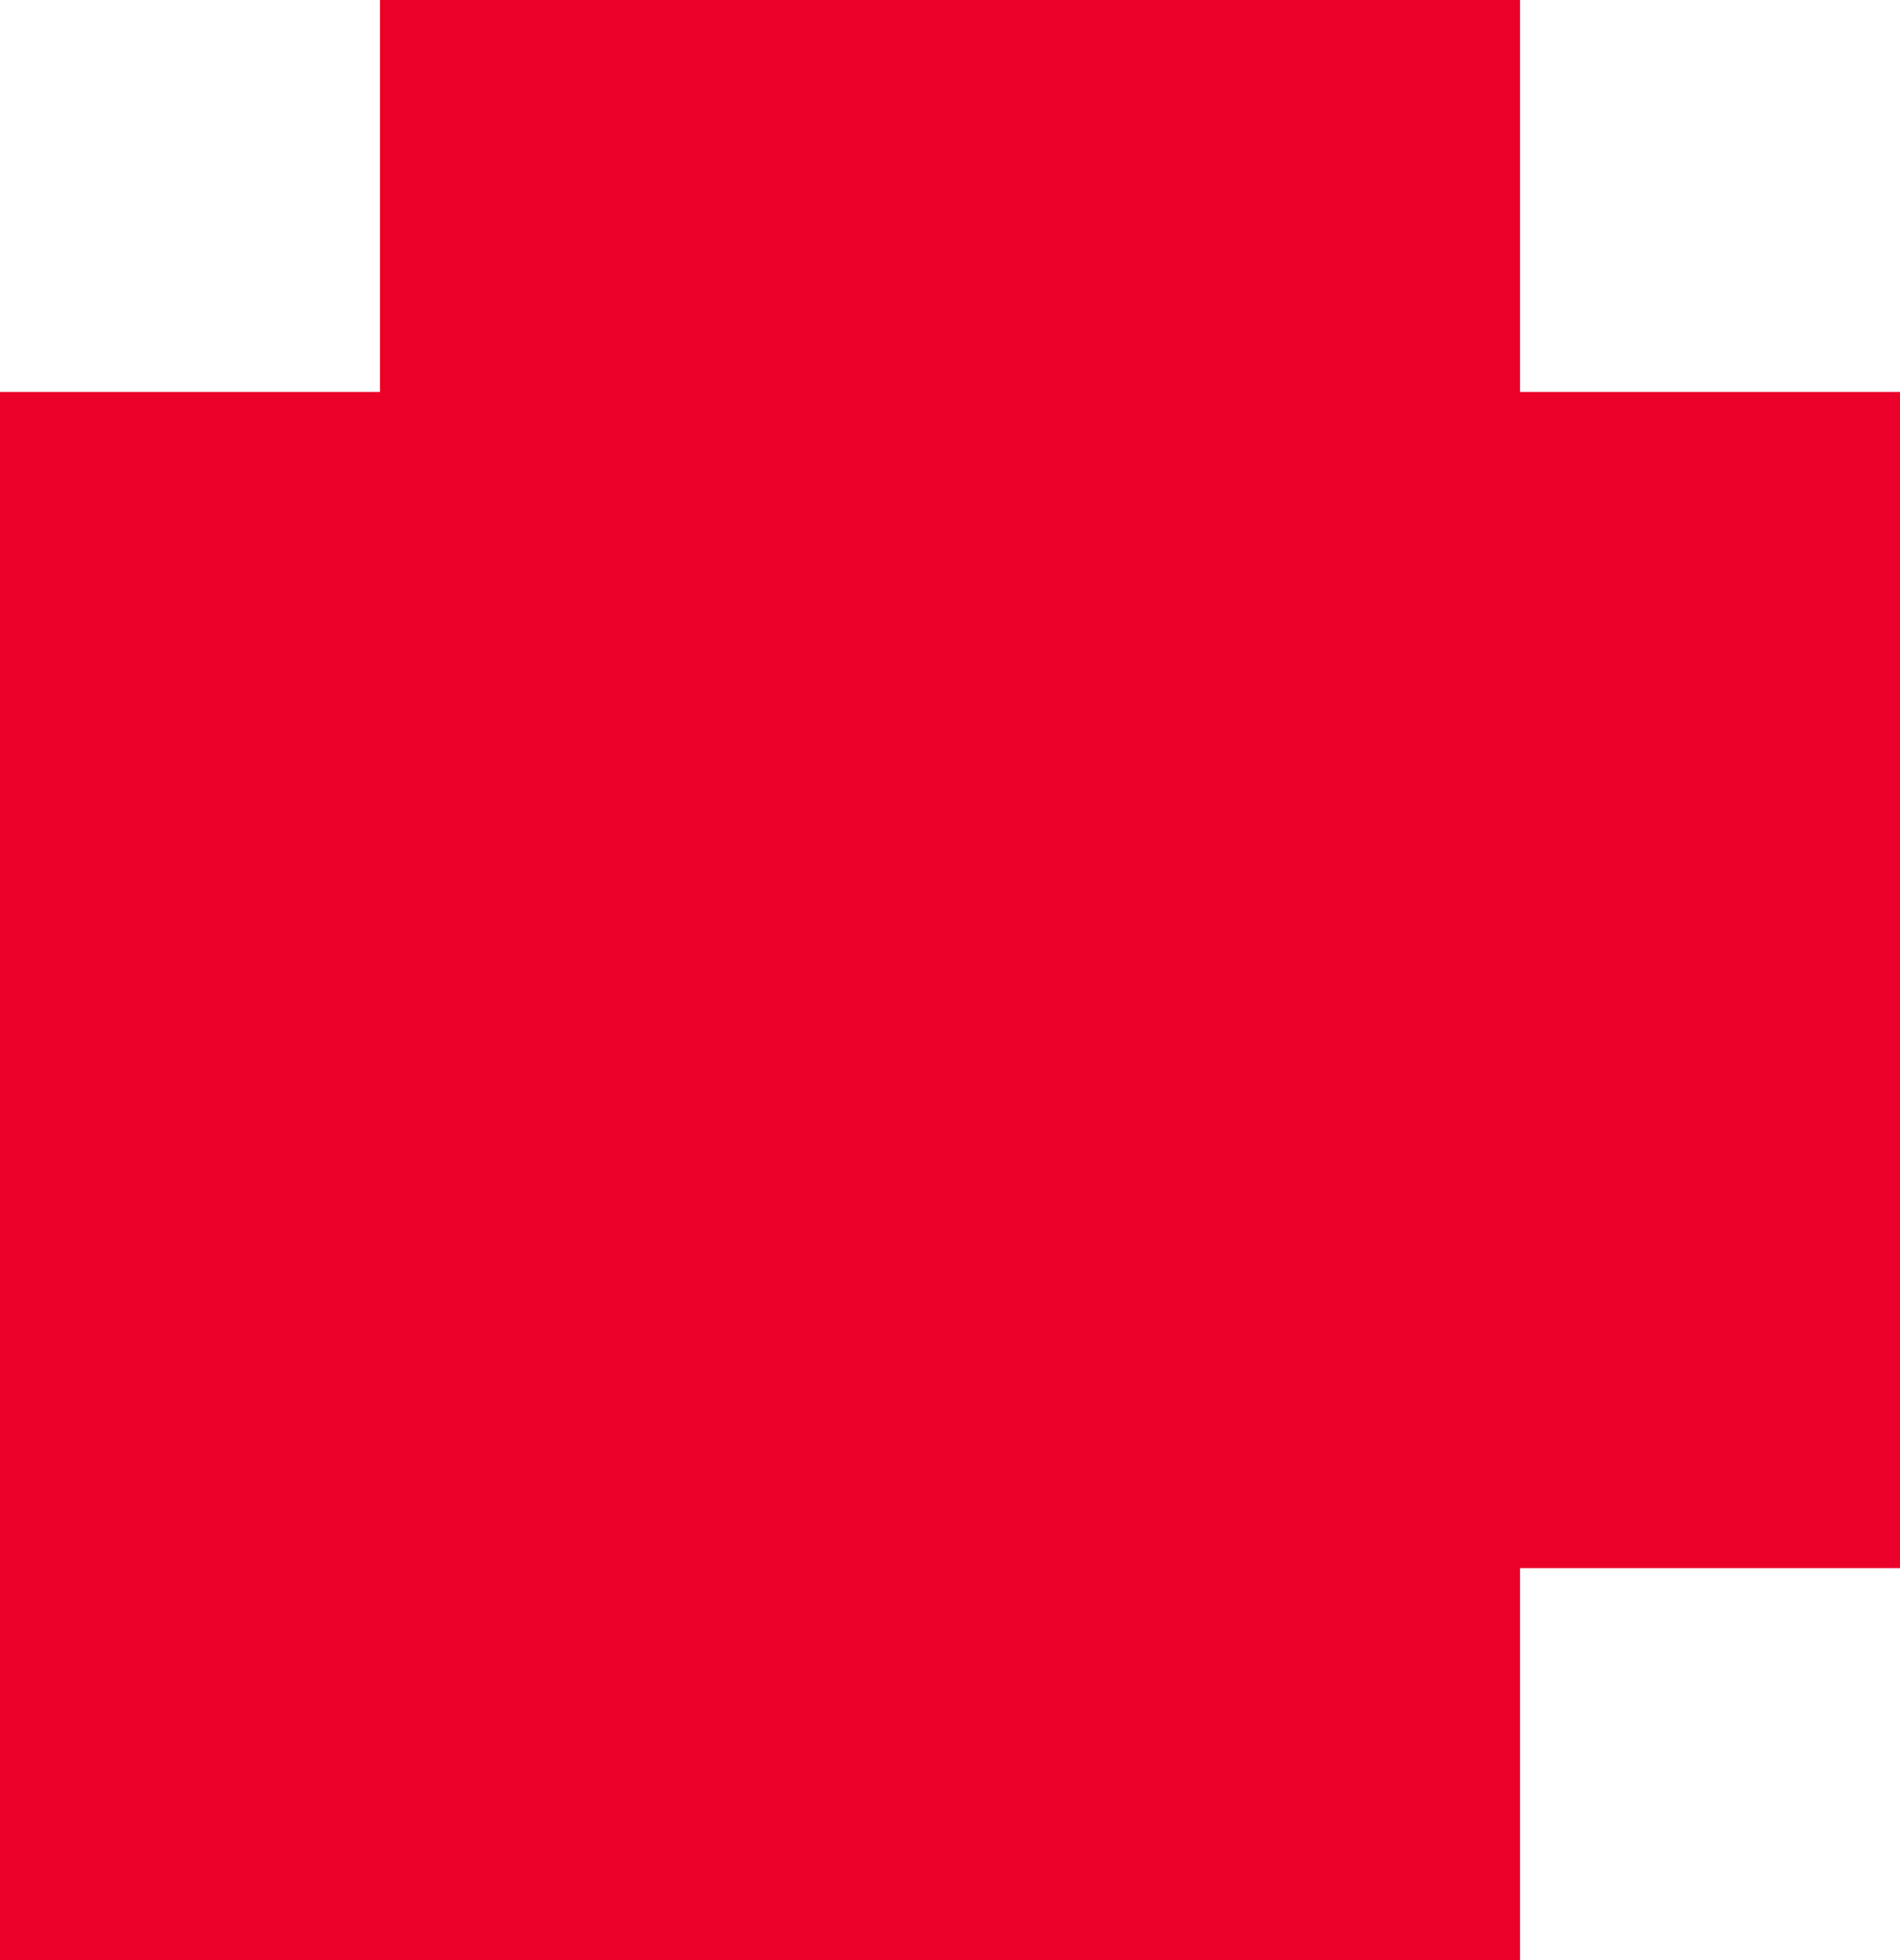
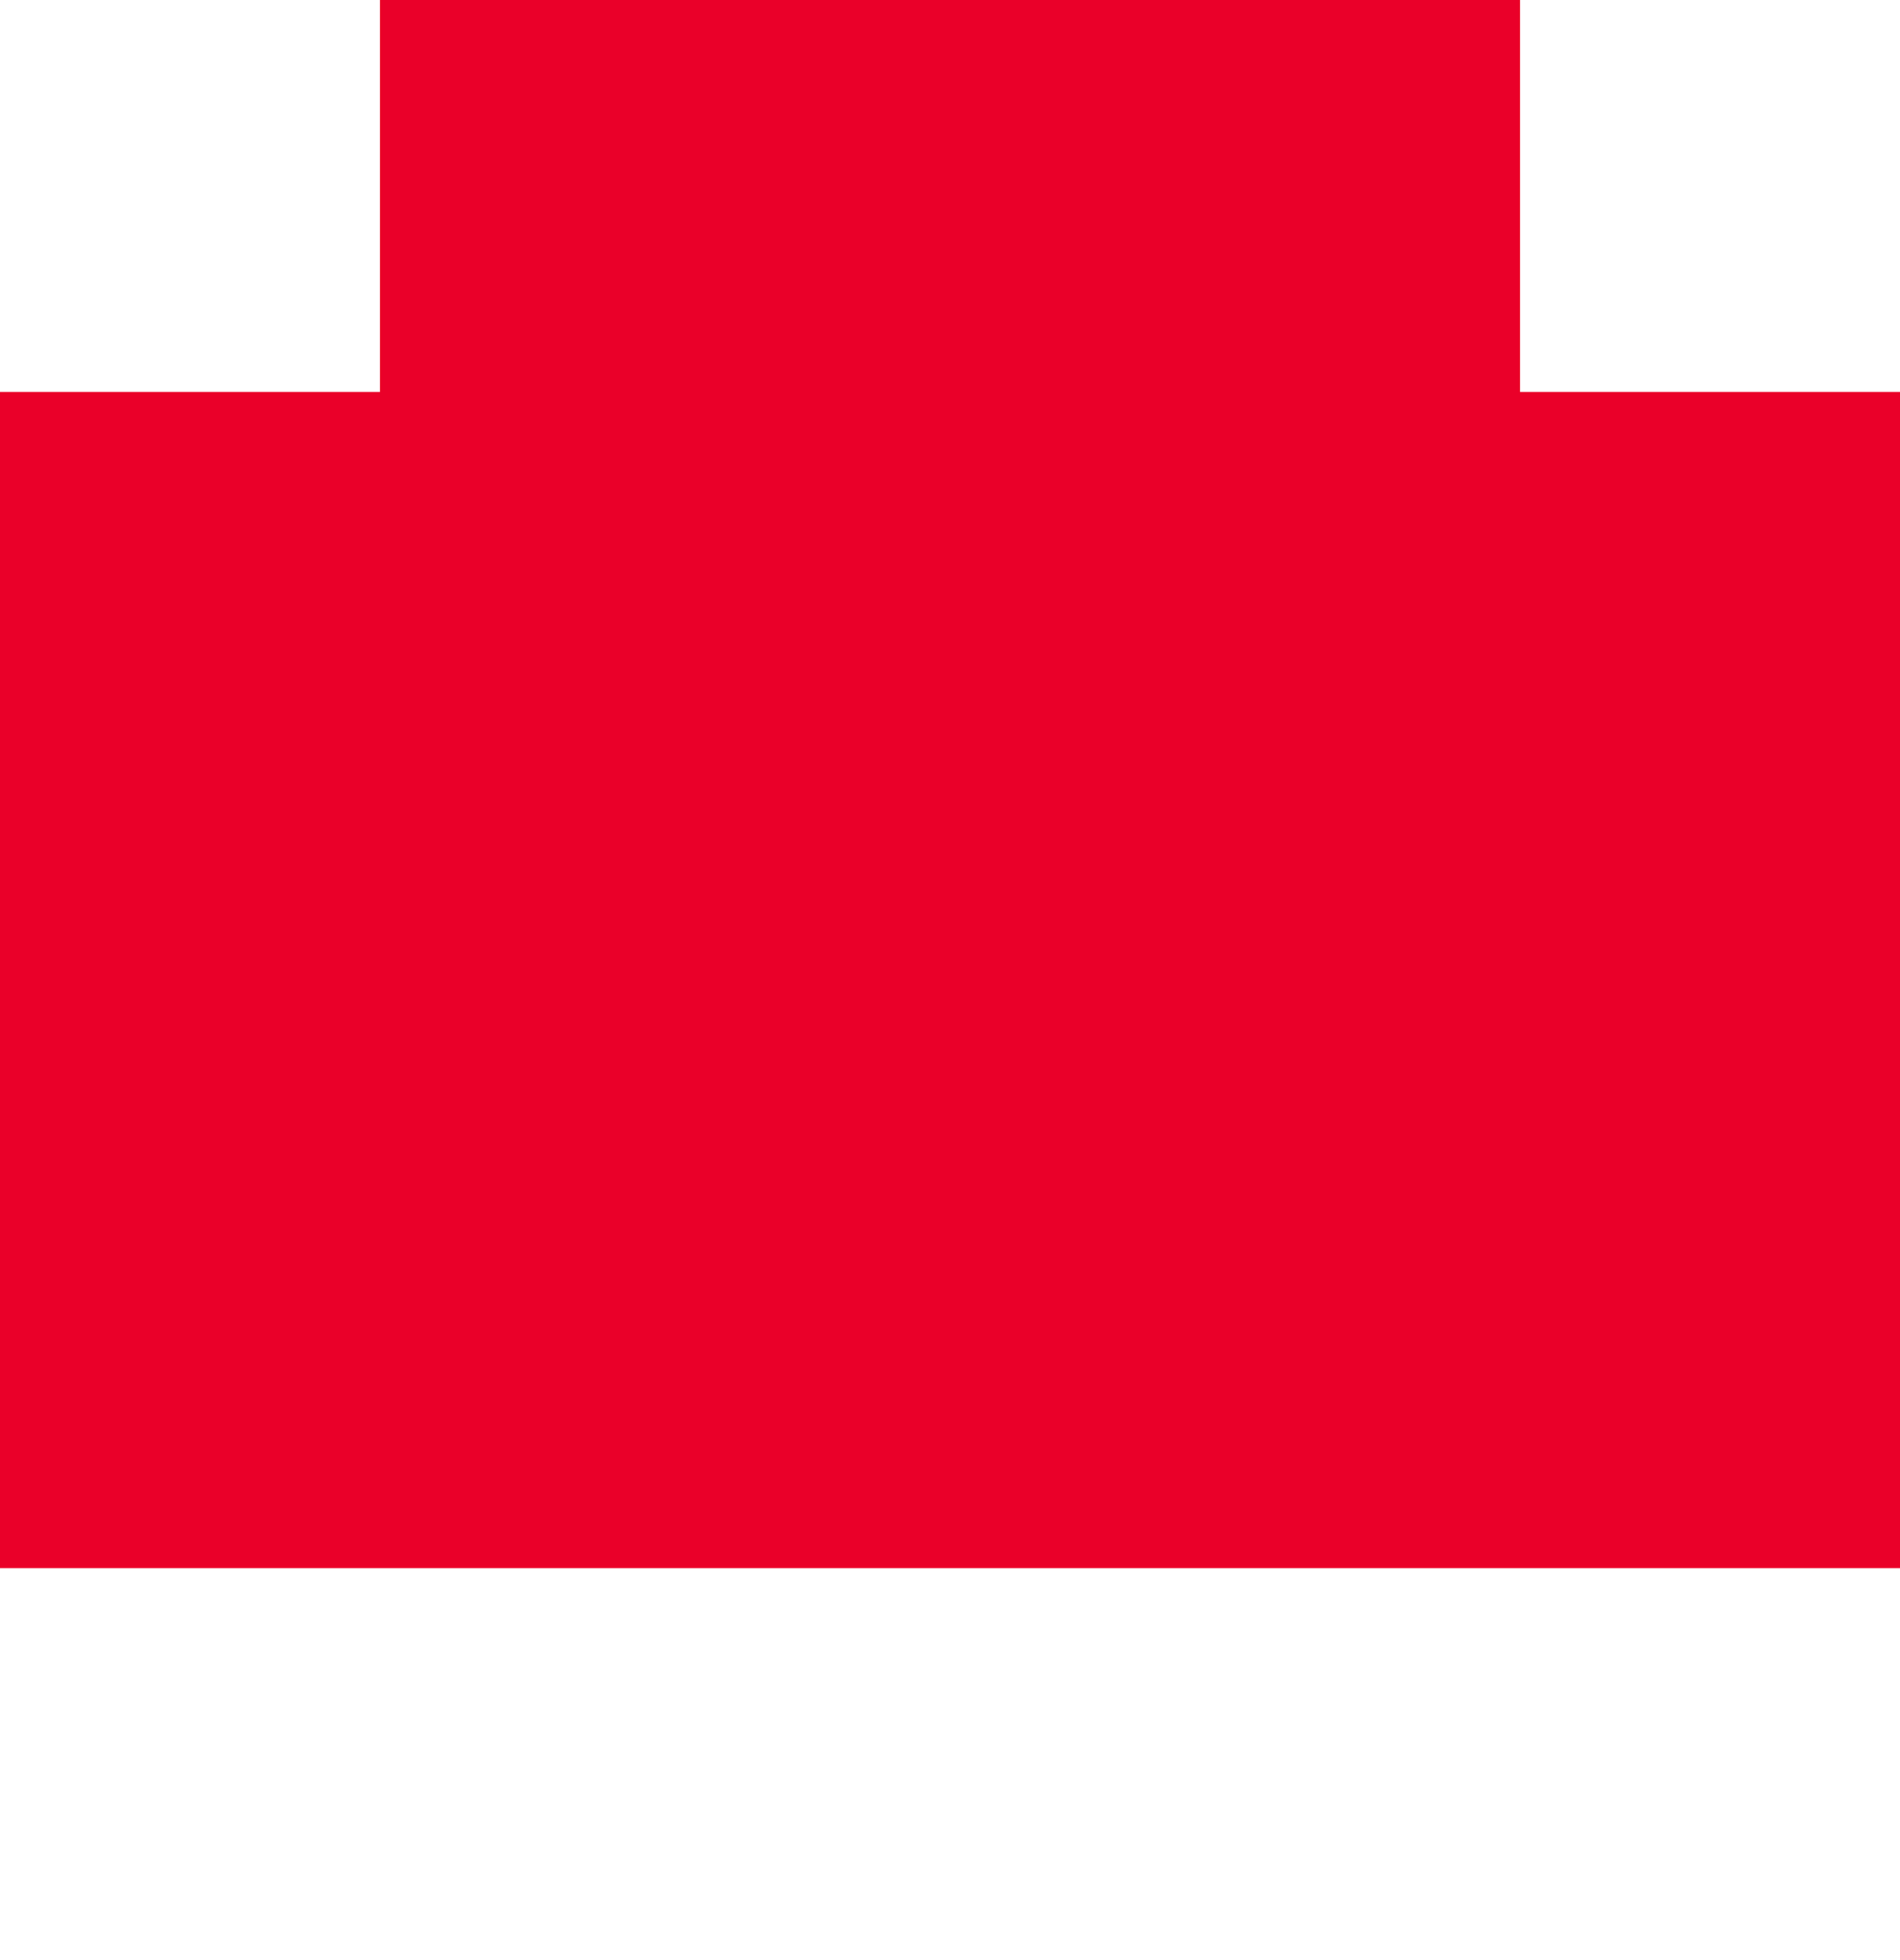
<svg xmlns="http://www.w3.org/2000/svg" width="32" height="33" viewBox="0 0 32 33" fill="none">
-   <path d="M25.601 6.599V0H19.196H12.797H6.399V6.599H0V13.204V19.803V26.401V33H6.399H12.797H19.196H25.601V26.401H32V19.803V13.204V6.599H25.601Z" fill="#EA0029" />
+   <path d="M25.601 6.599V0H19.196H12.797H6.399V6.599H0V13.204V19.803V26.401H6.399H12.797H19.196H25.601V26.401H32V19.803V13.204V6.599H25.601Z" fill="#EA0029" />
</svg>